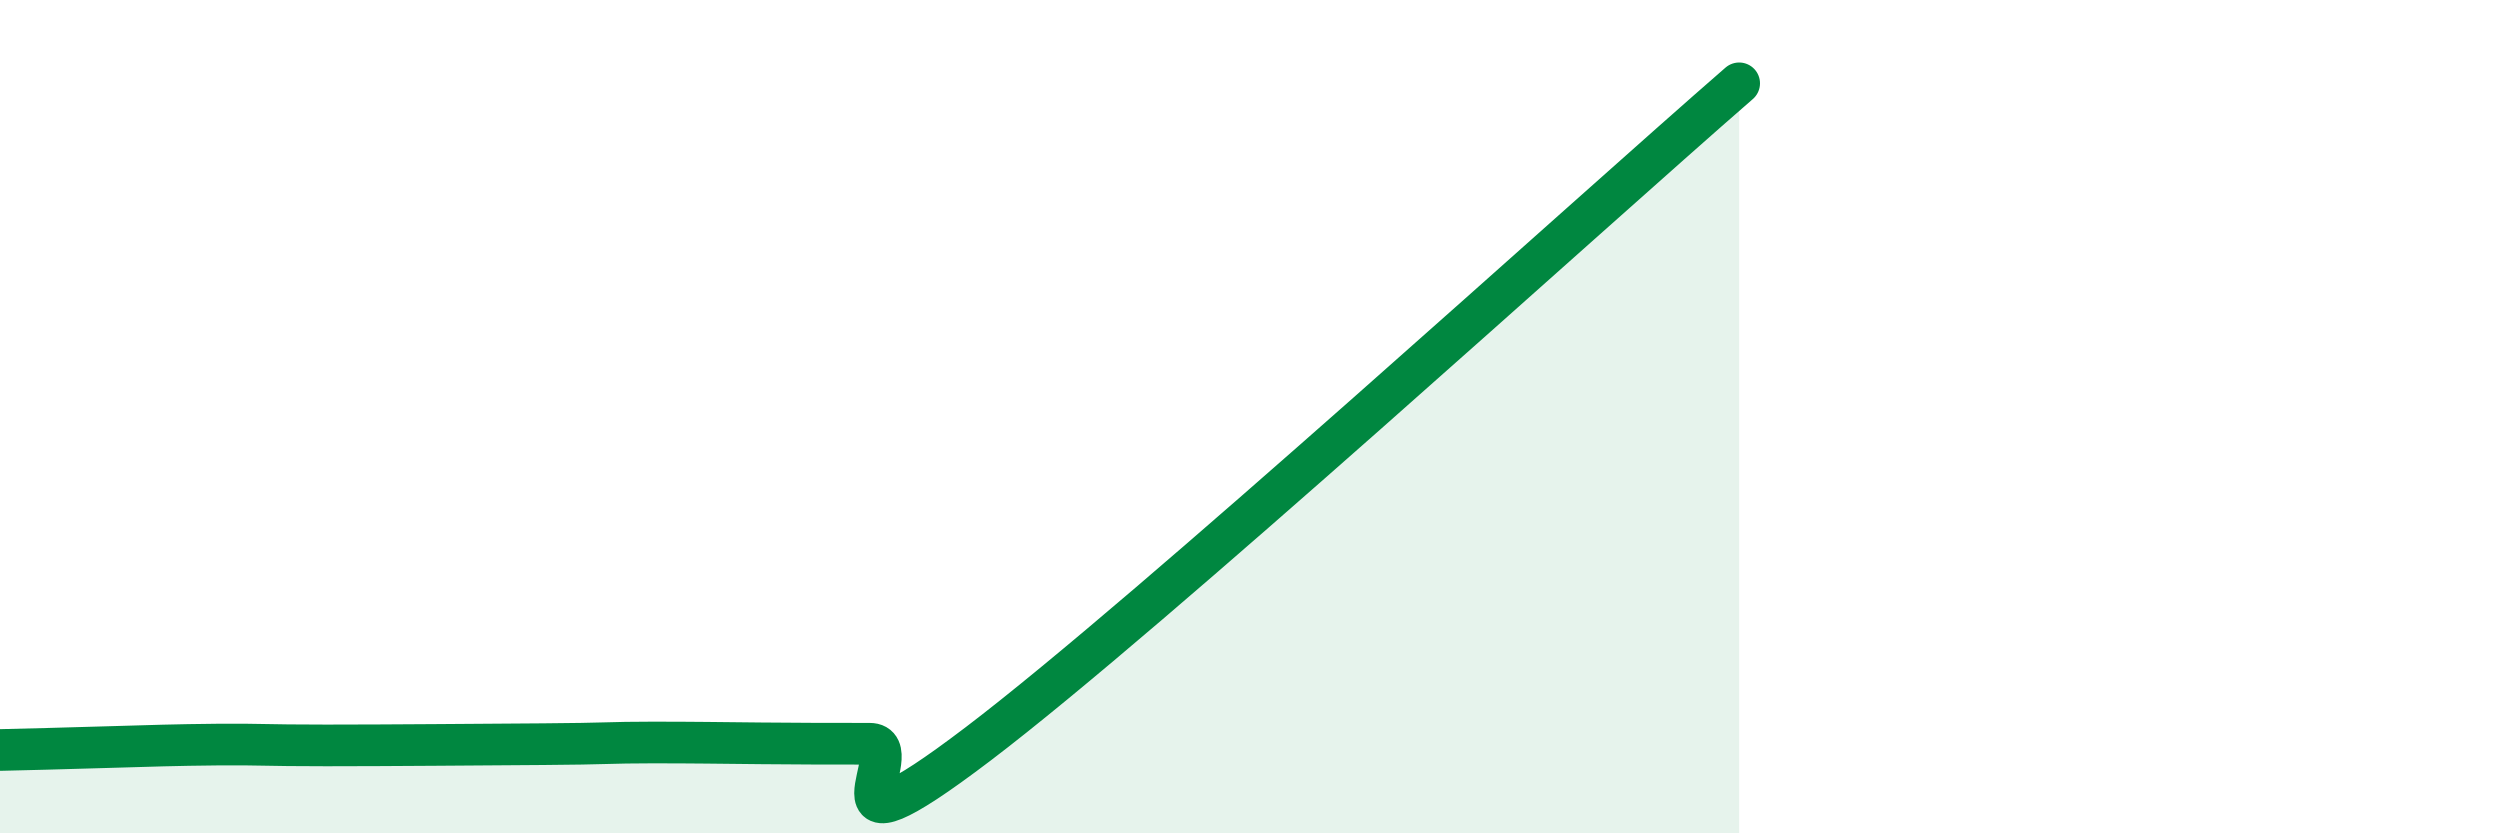
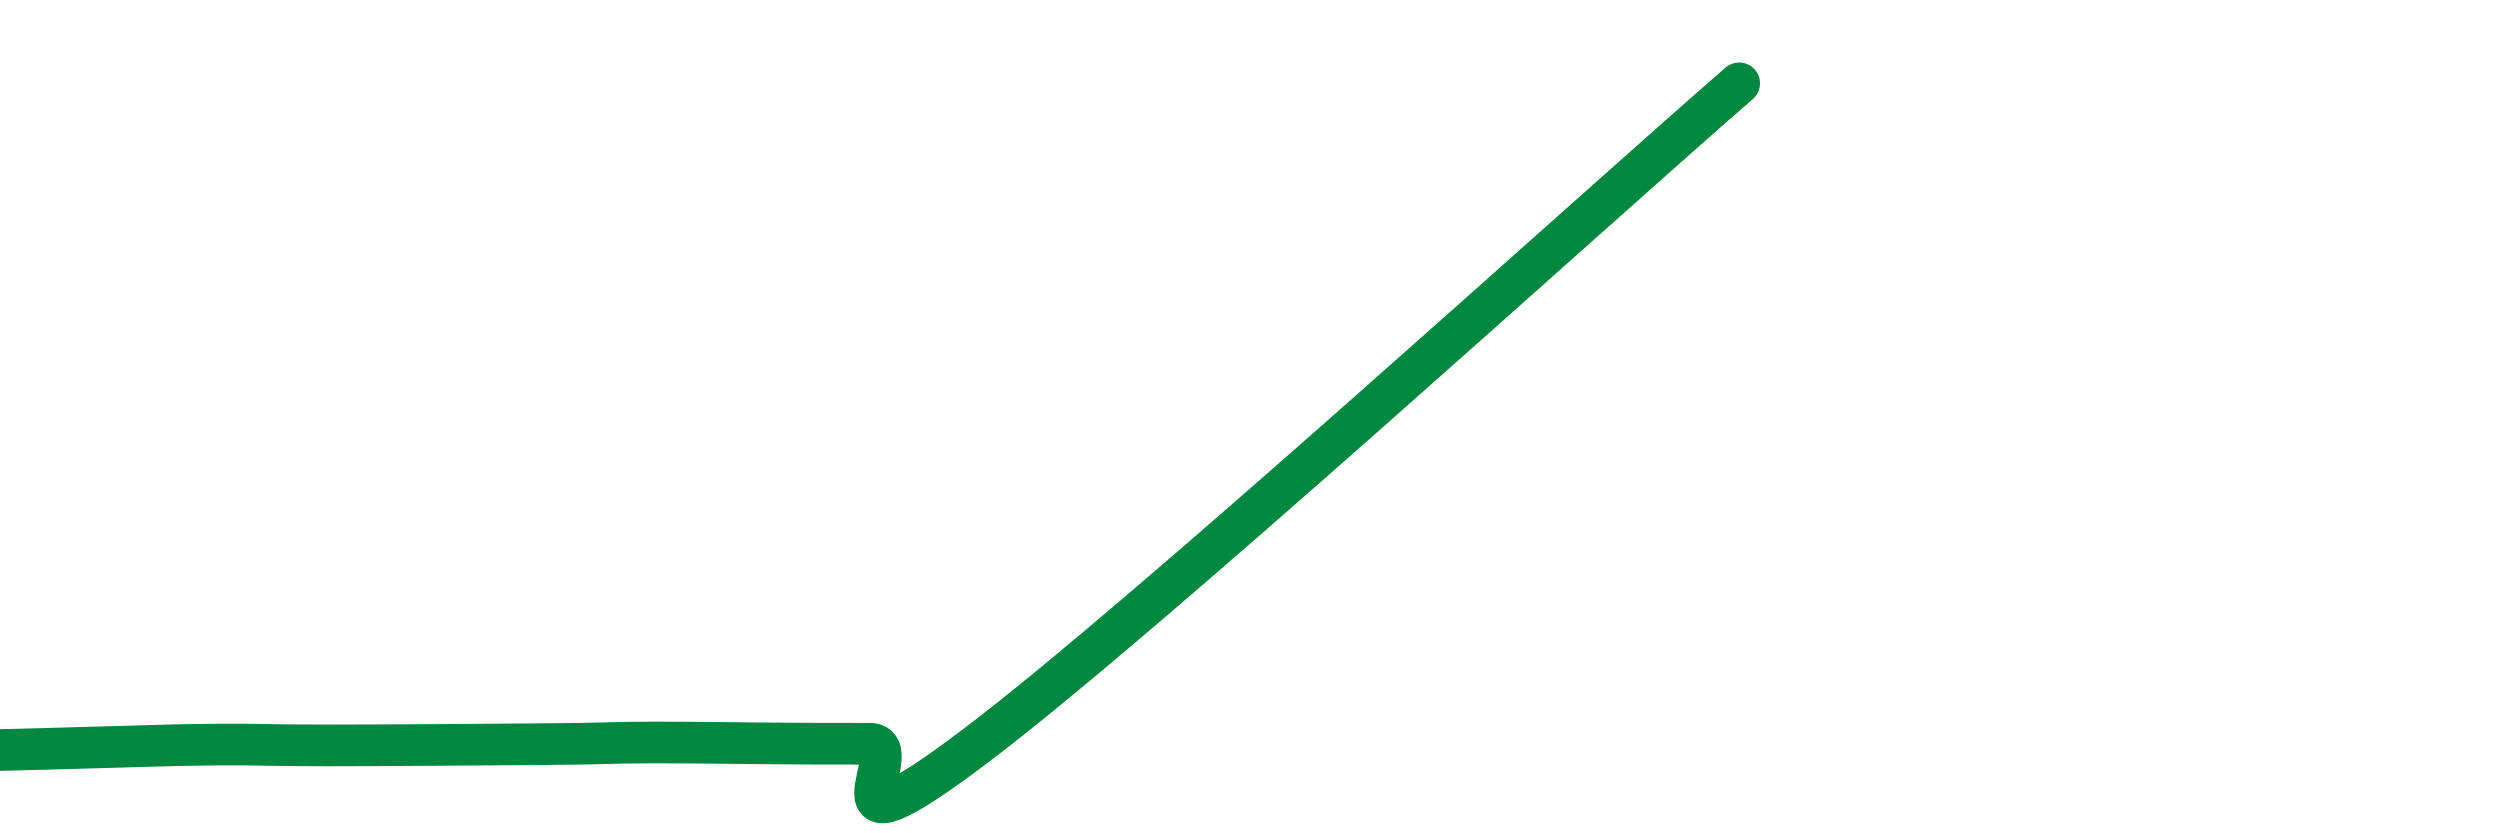
<svg xmlns="http://www.w3.org/2000/svg" width="60" height="20" viewBox="0 0 60 20">
-   <path d="M 0,18 C 0.52,17.99 1.57,17.96 2.61,17.93 C 3.65,17.9 4.18,17.88 5.22,17.87 C 6.26,17.86 6.27,17.89 7.83,17.89 C 9.39,17.89 11.48,17.87 13.04,17.86 C 14.6,17.85 14.61,17.82 15.65,17.82 C 16.69,17.82 17.22,17.83 18.26,17.84 C 19.3,17.85 19.83,17.85 20.87,17.85 C 21.91,17.85 19.31,21.02 23.48,17.85 C 27.65,14.68 38.09,5.17 41.74,2L41.74 20L0 20Z" fill="#008740" opacity="0.1" stroke-linecap="round" stroke-linejoin="round" />
  <path d="M 0,18 C 0.52,17.99 1.57,17.96 2.61,17.93 C 3.65,17.9 4.18,17.88 5.22,17.87 C 6.26,17.86 6.27,17.89 7.83,17.89 C 9.39,17.89 11.48,17.87 13.04,17.86 C 14.6,17.85 14.61,17.82 15.65,17.82 C 16.69,17.82 17.22,17.83 18.26,17.84 C 19.3,17.85 19.83,17.85 20.87,17.85 C 21.91,17.85 19.31,21.02 23.48,17.85 C 27.65,14.68 38.09,5.17 41.74,2" stroke="#008740" stroke-width="1" fill="none" stroke-linecap="round" stroke-linejoin="round" />
</svg>